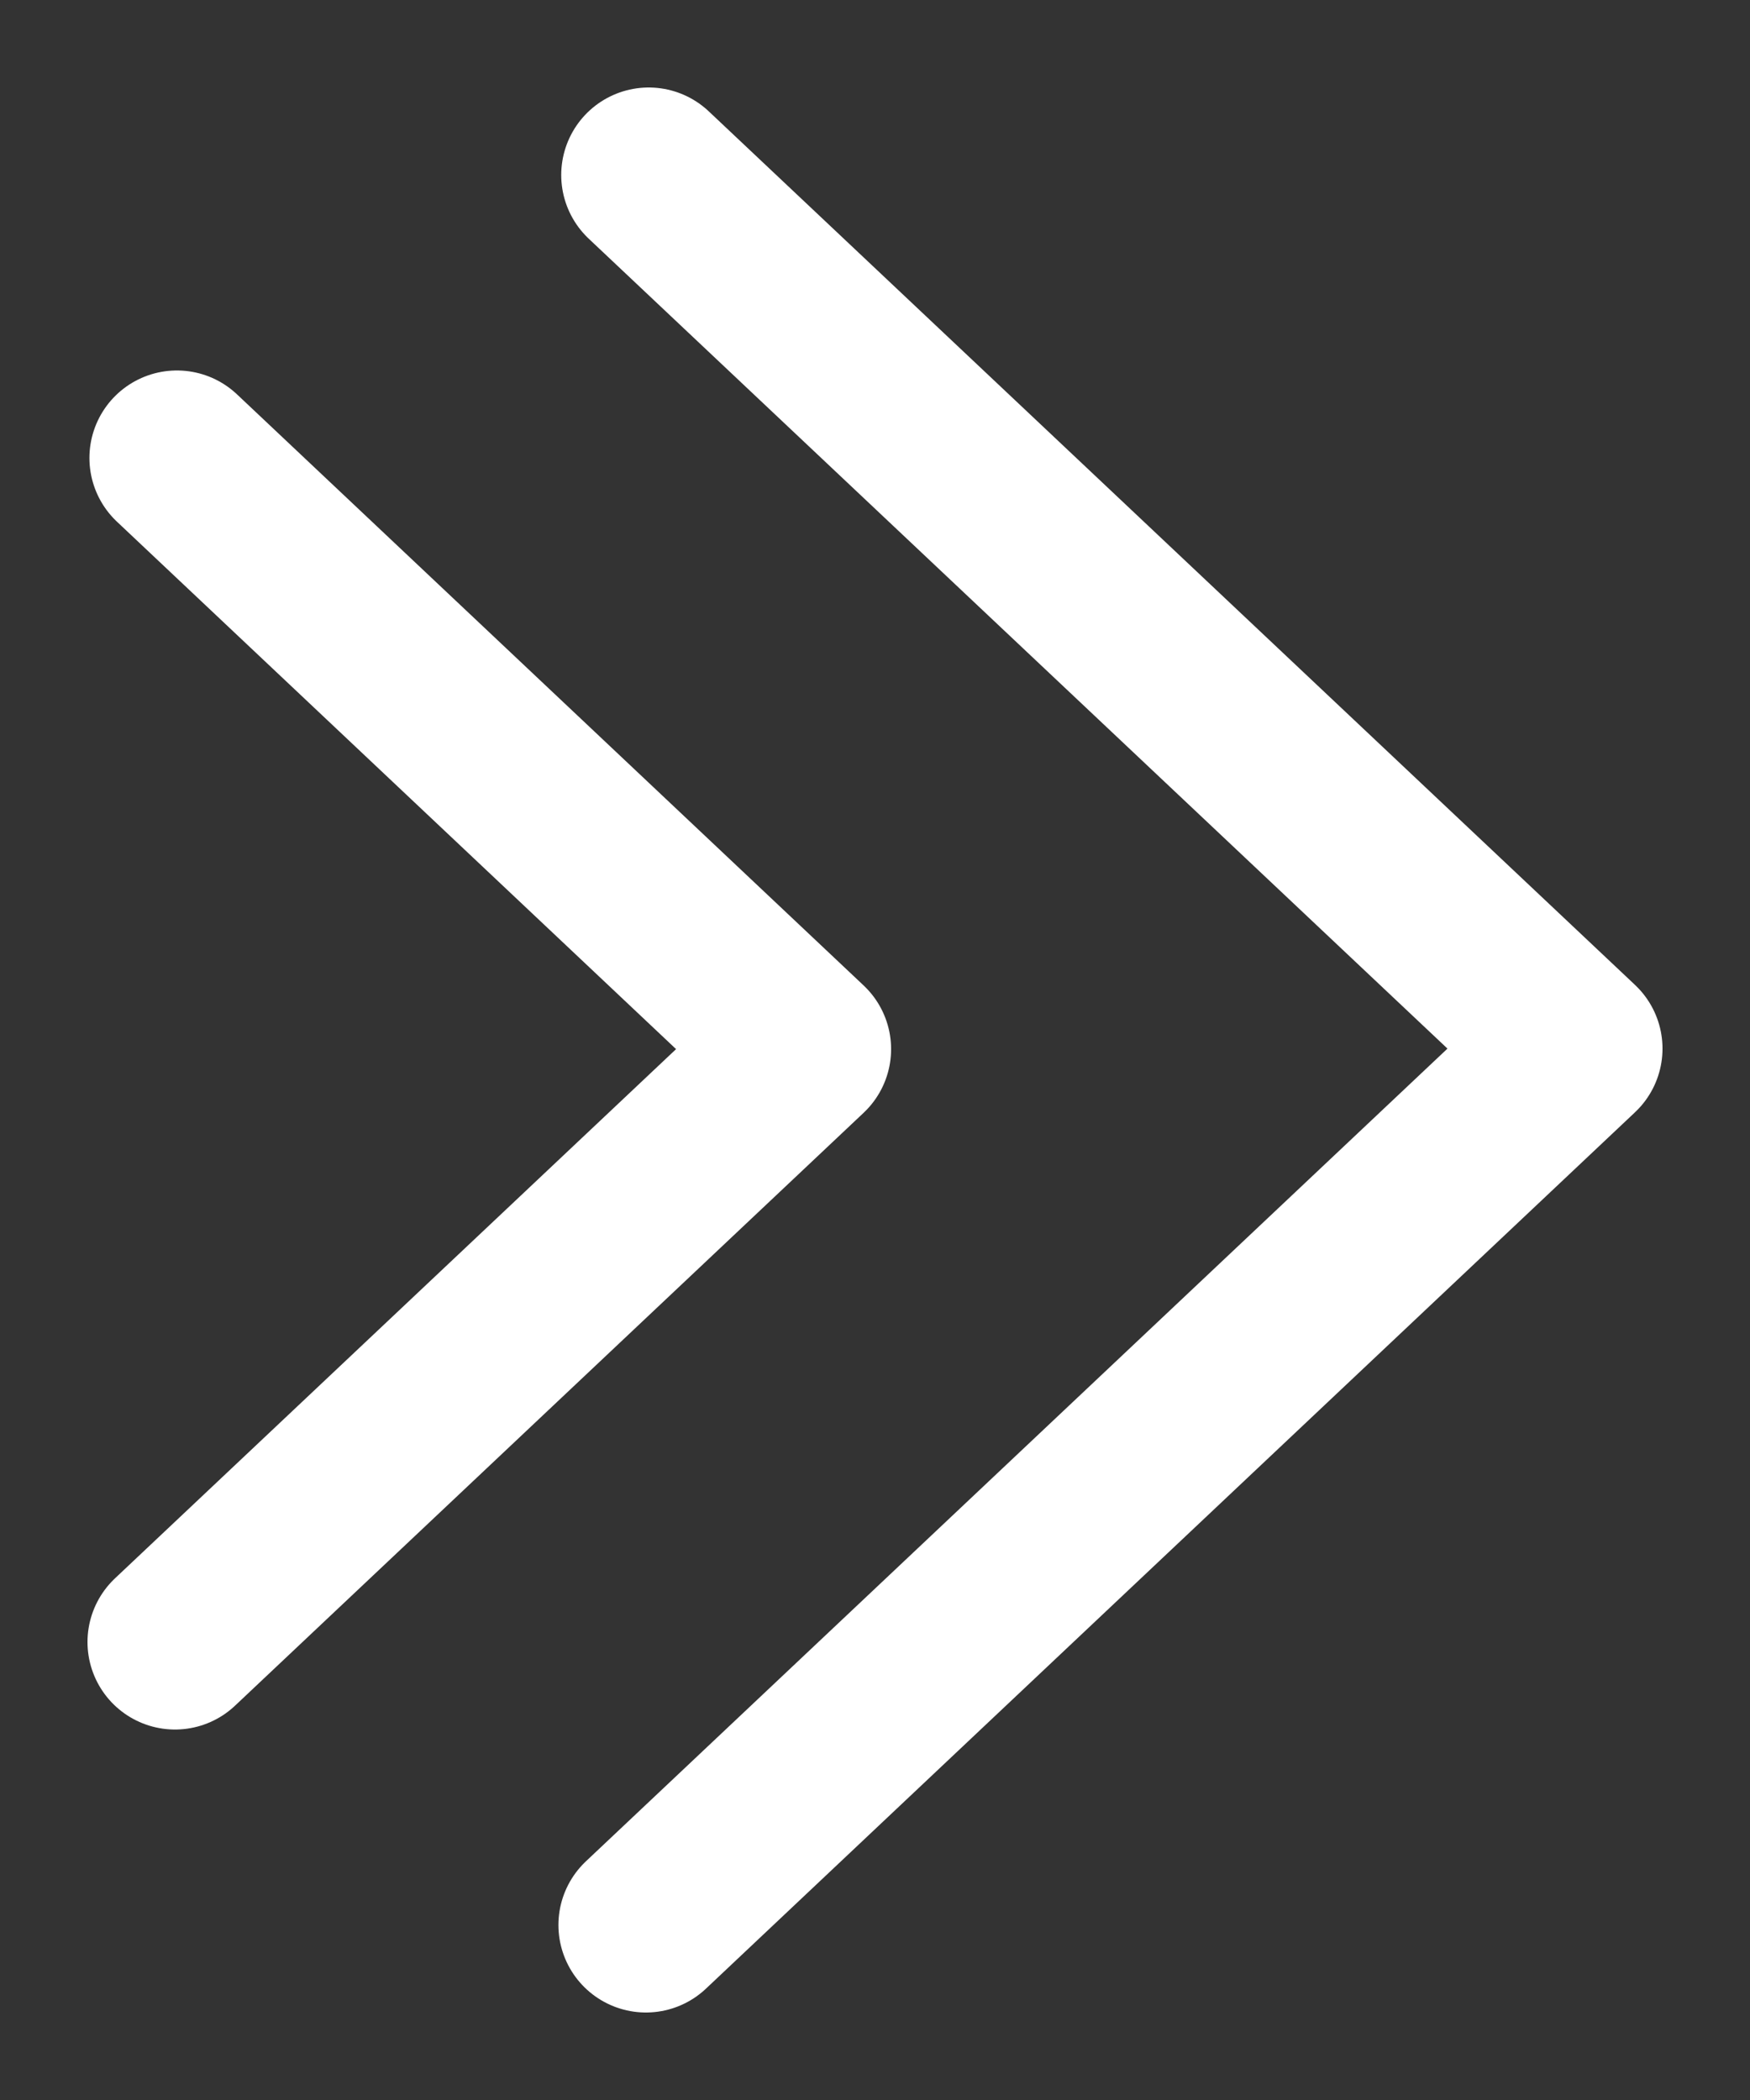
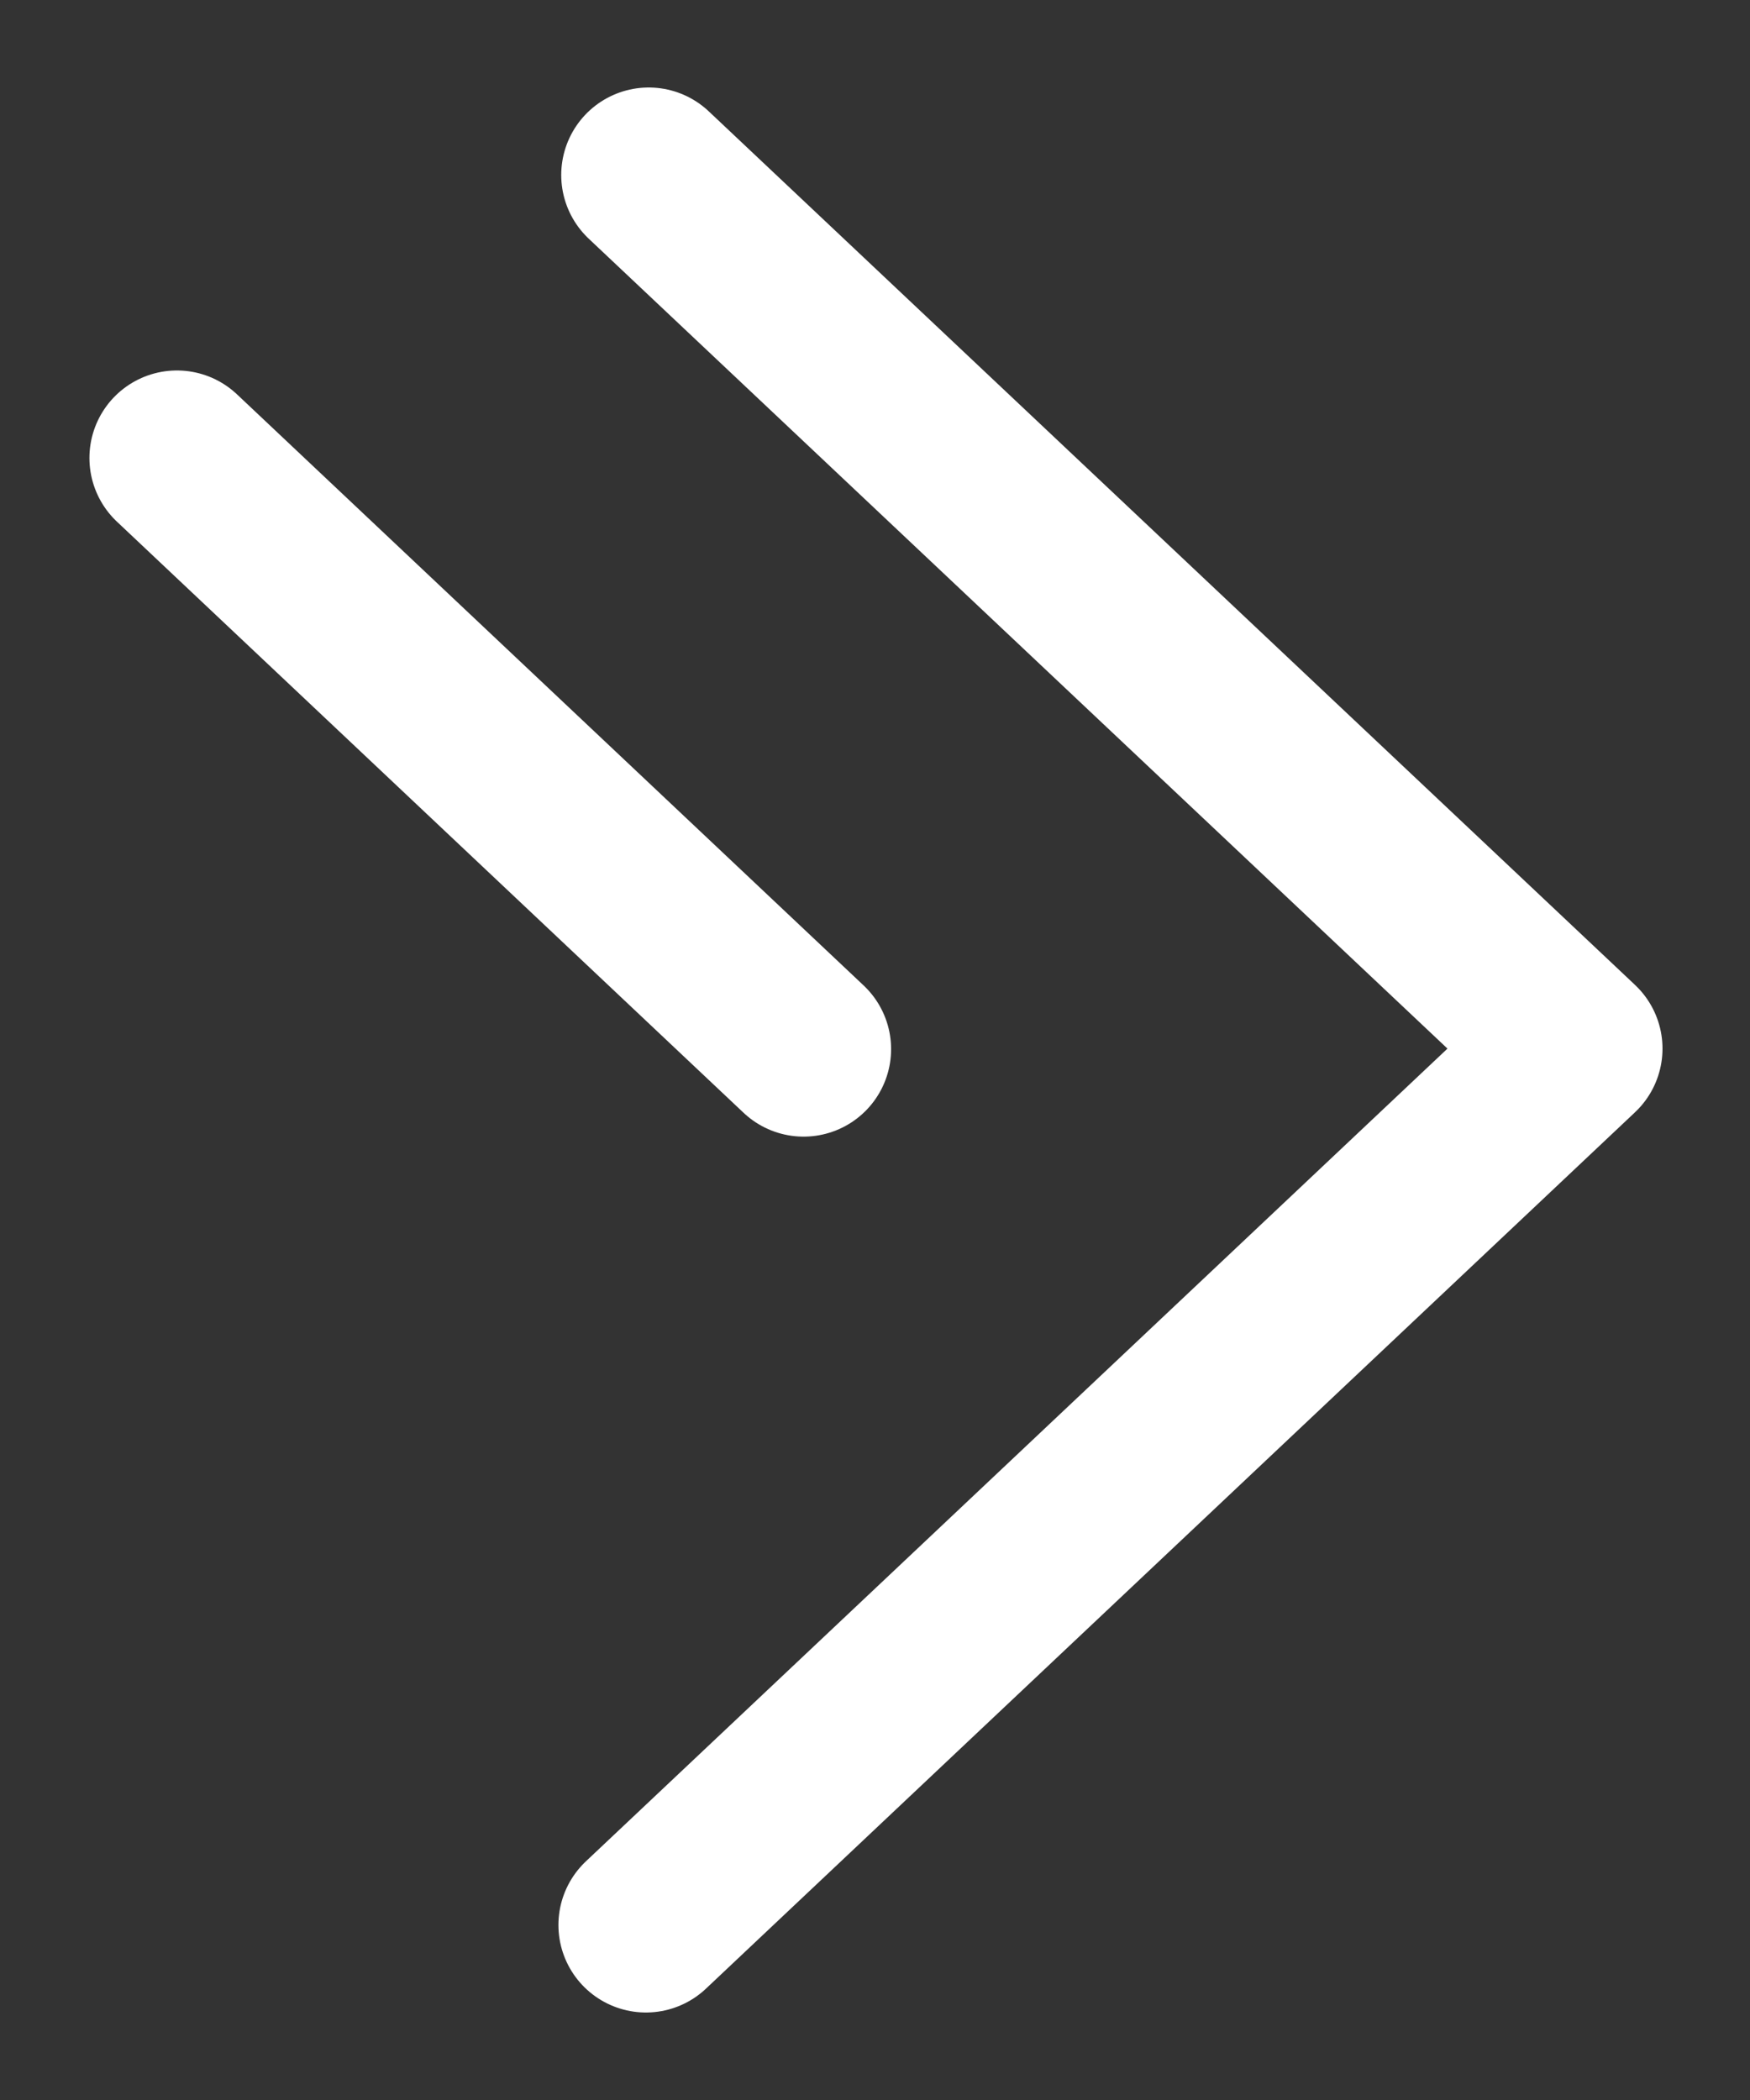
<svg xmlns="http://www.w3.org/2000/svg" width="10" height="12" viewBox="0 0 10 12" fill="none">
  <rect x="0" y="0" width="10" height="12" fill="#333333" stroke="none" />
-   <path d="M3.707 1L9 5.992L3.691 11M1.011 2.617L4.592 5.995L1 9.383" stroke="white" stroke-linecap="round" stroke-linejoin="round" />
+   <path d="M3.707 1L9 5.992L3.691 11M1.011 2.617L4.592 5.995" stroke="white" stroke-linecap="round" stroke-linejoin="round" />
</svg>